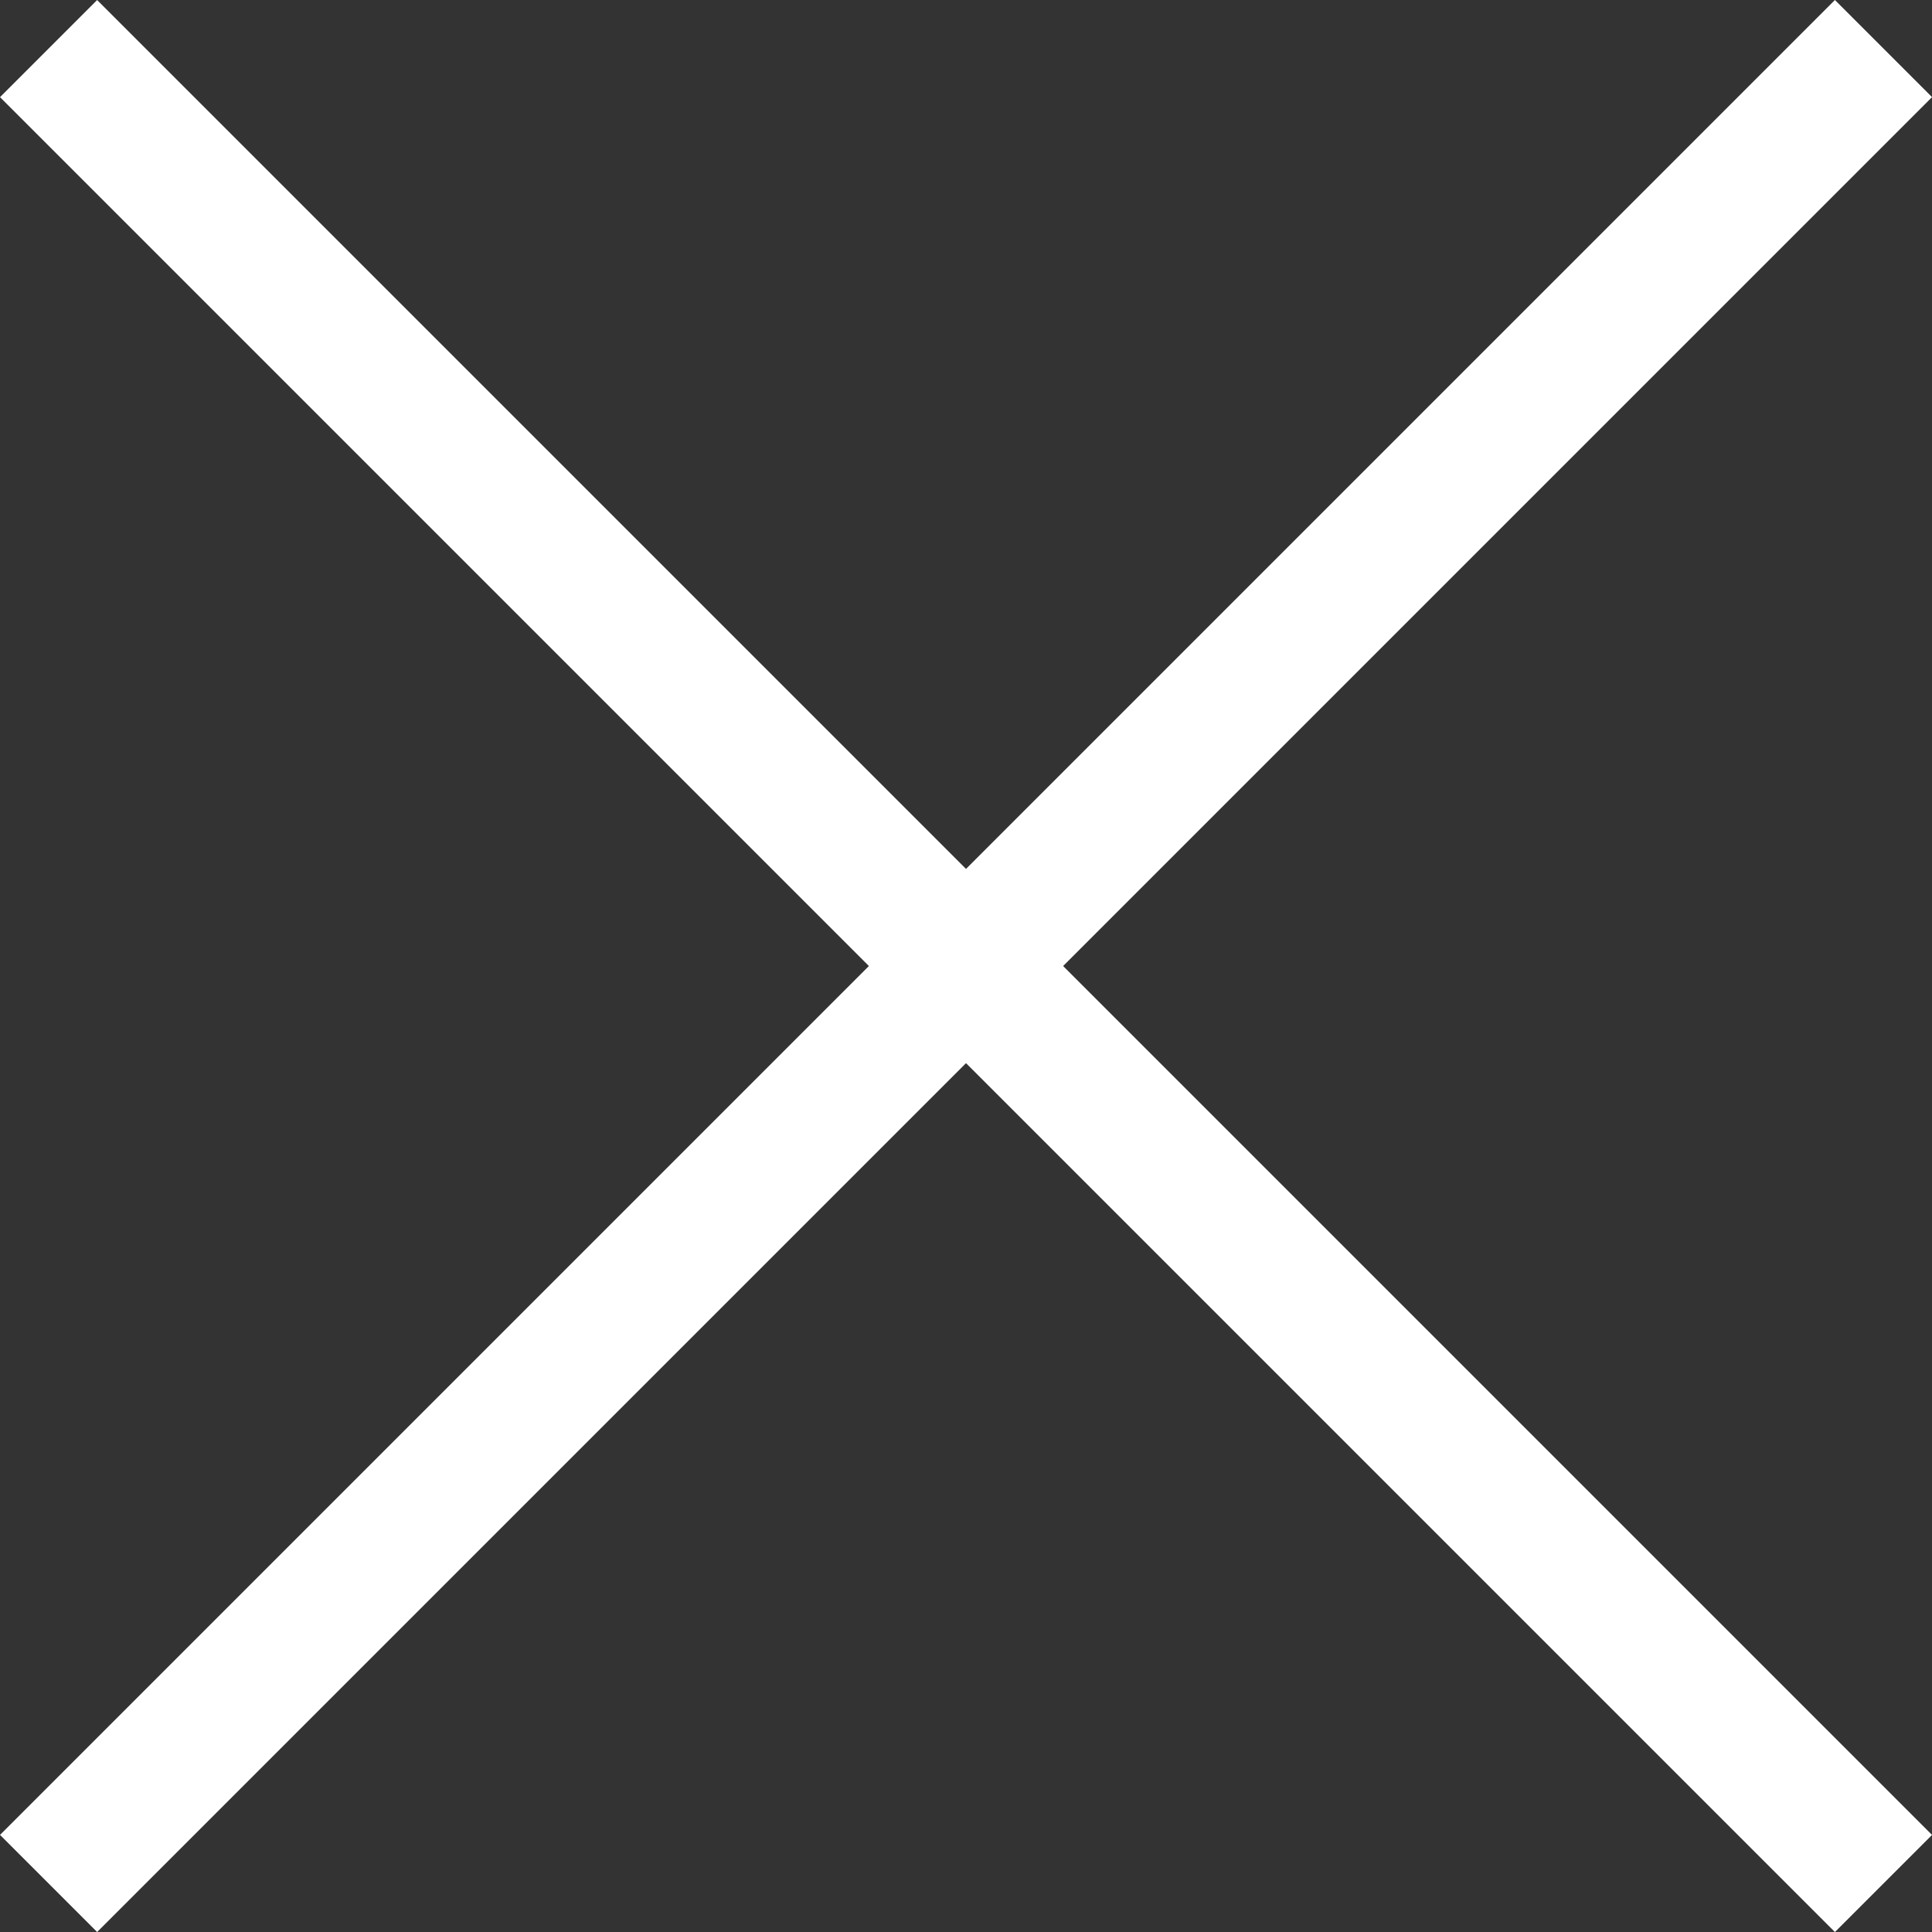
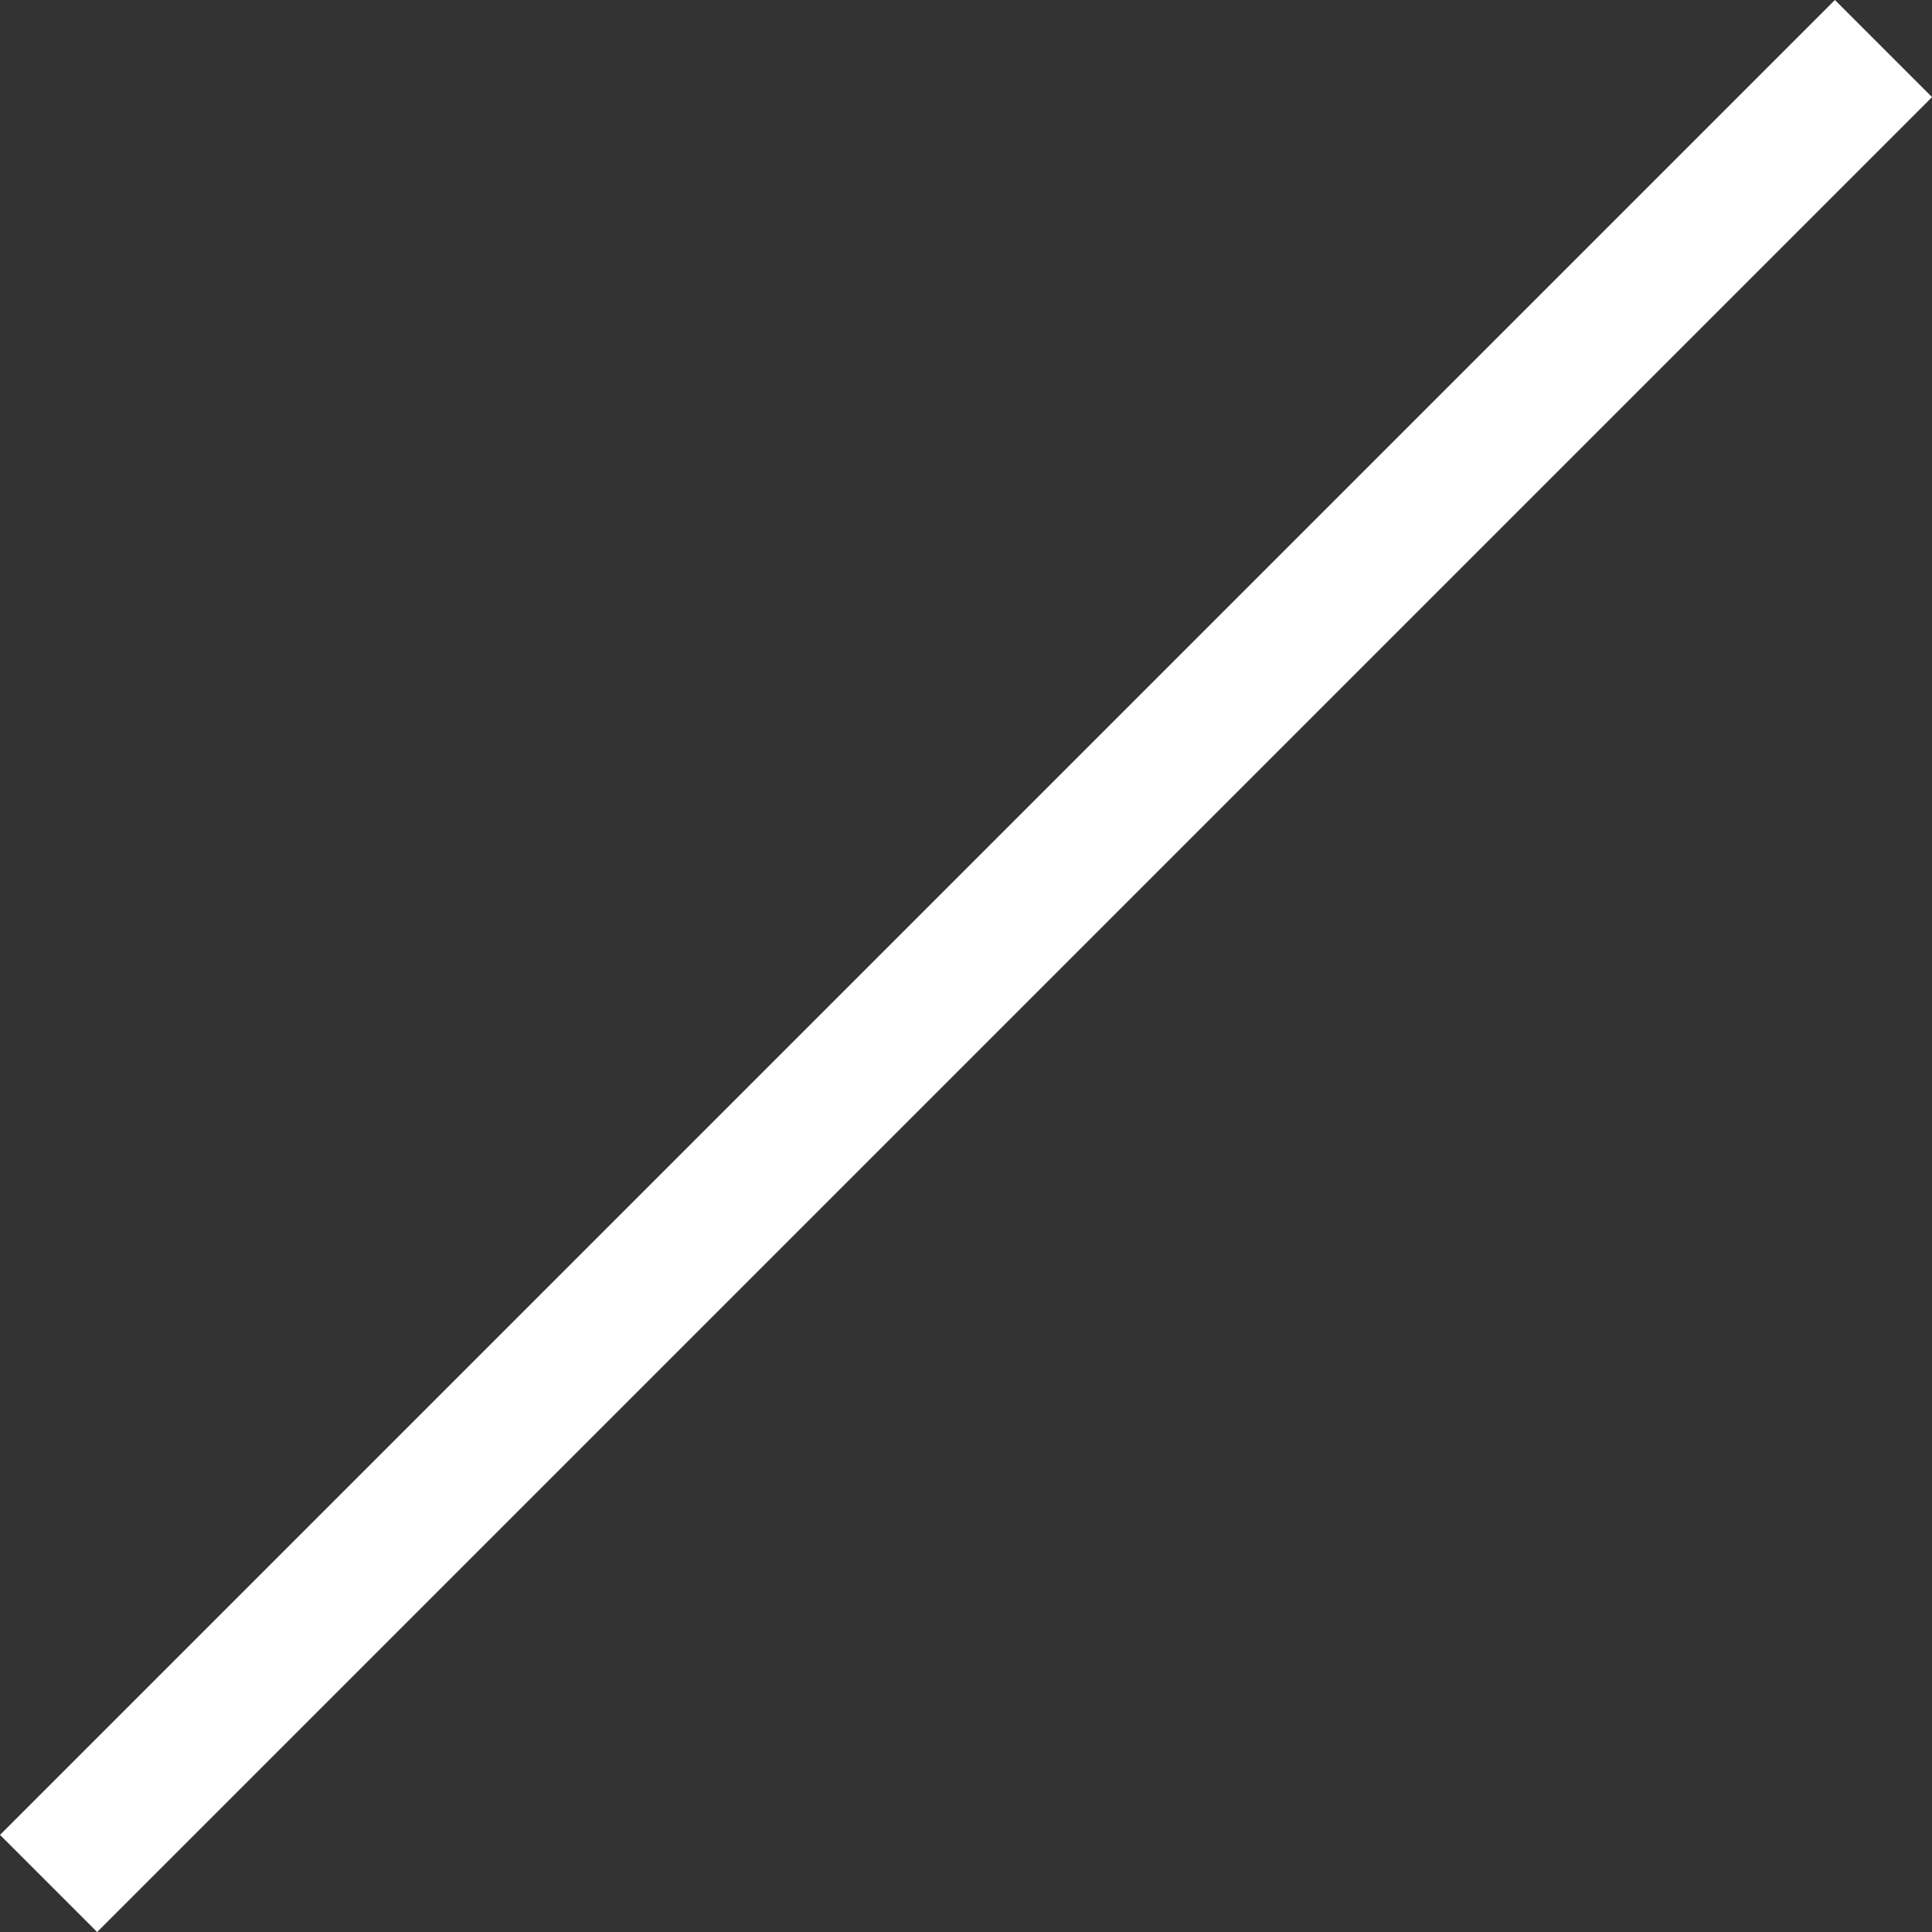
<svg xmlns="http://www.w3.org/2000/svg" width="42.199" height="42.199" viewBox="0 0 42.199 42.199">
  <rect x="0" y="0" width="42.199" height="42.199" fill="#333333" stroke="none" />
  <g id="Group_1621" data-name="Group 1621" transform="translate(-329.439 -37.439)" fill="none" stroke="#fff" stroke-linejoin="round" stroke-width="3">
-     <path id="Path_11127" data-name="Path 11127" d="M0 0h56.679" transform="rotate(45 118.776 418.199)" />
    <path id="Path_11128" data-name="Path 11128" d="M0 0h56.679" transform="rotate(-45 260.102 -359.66)" />
  </g>
</svg>